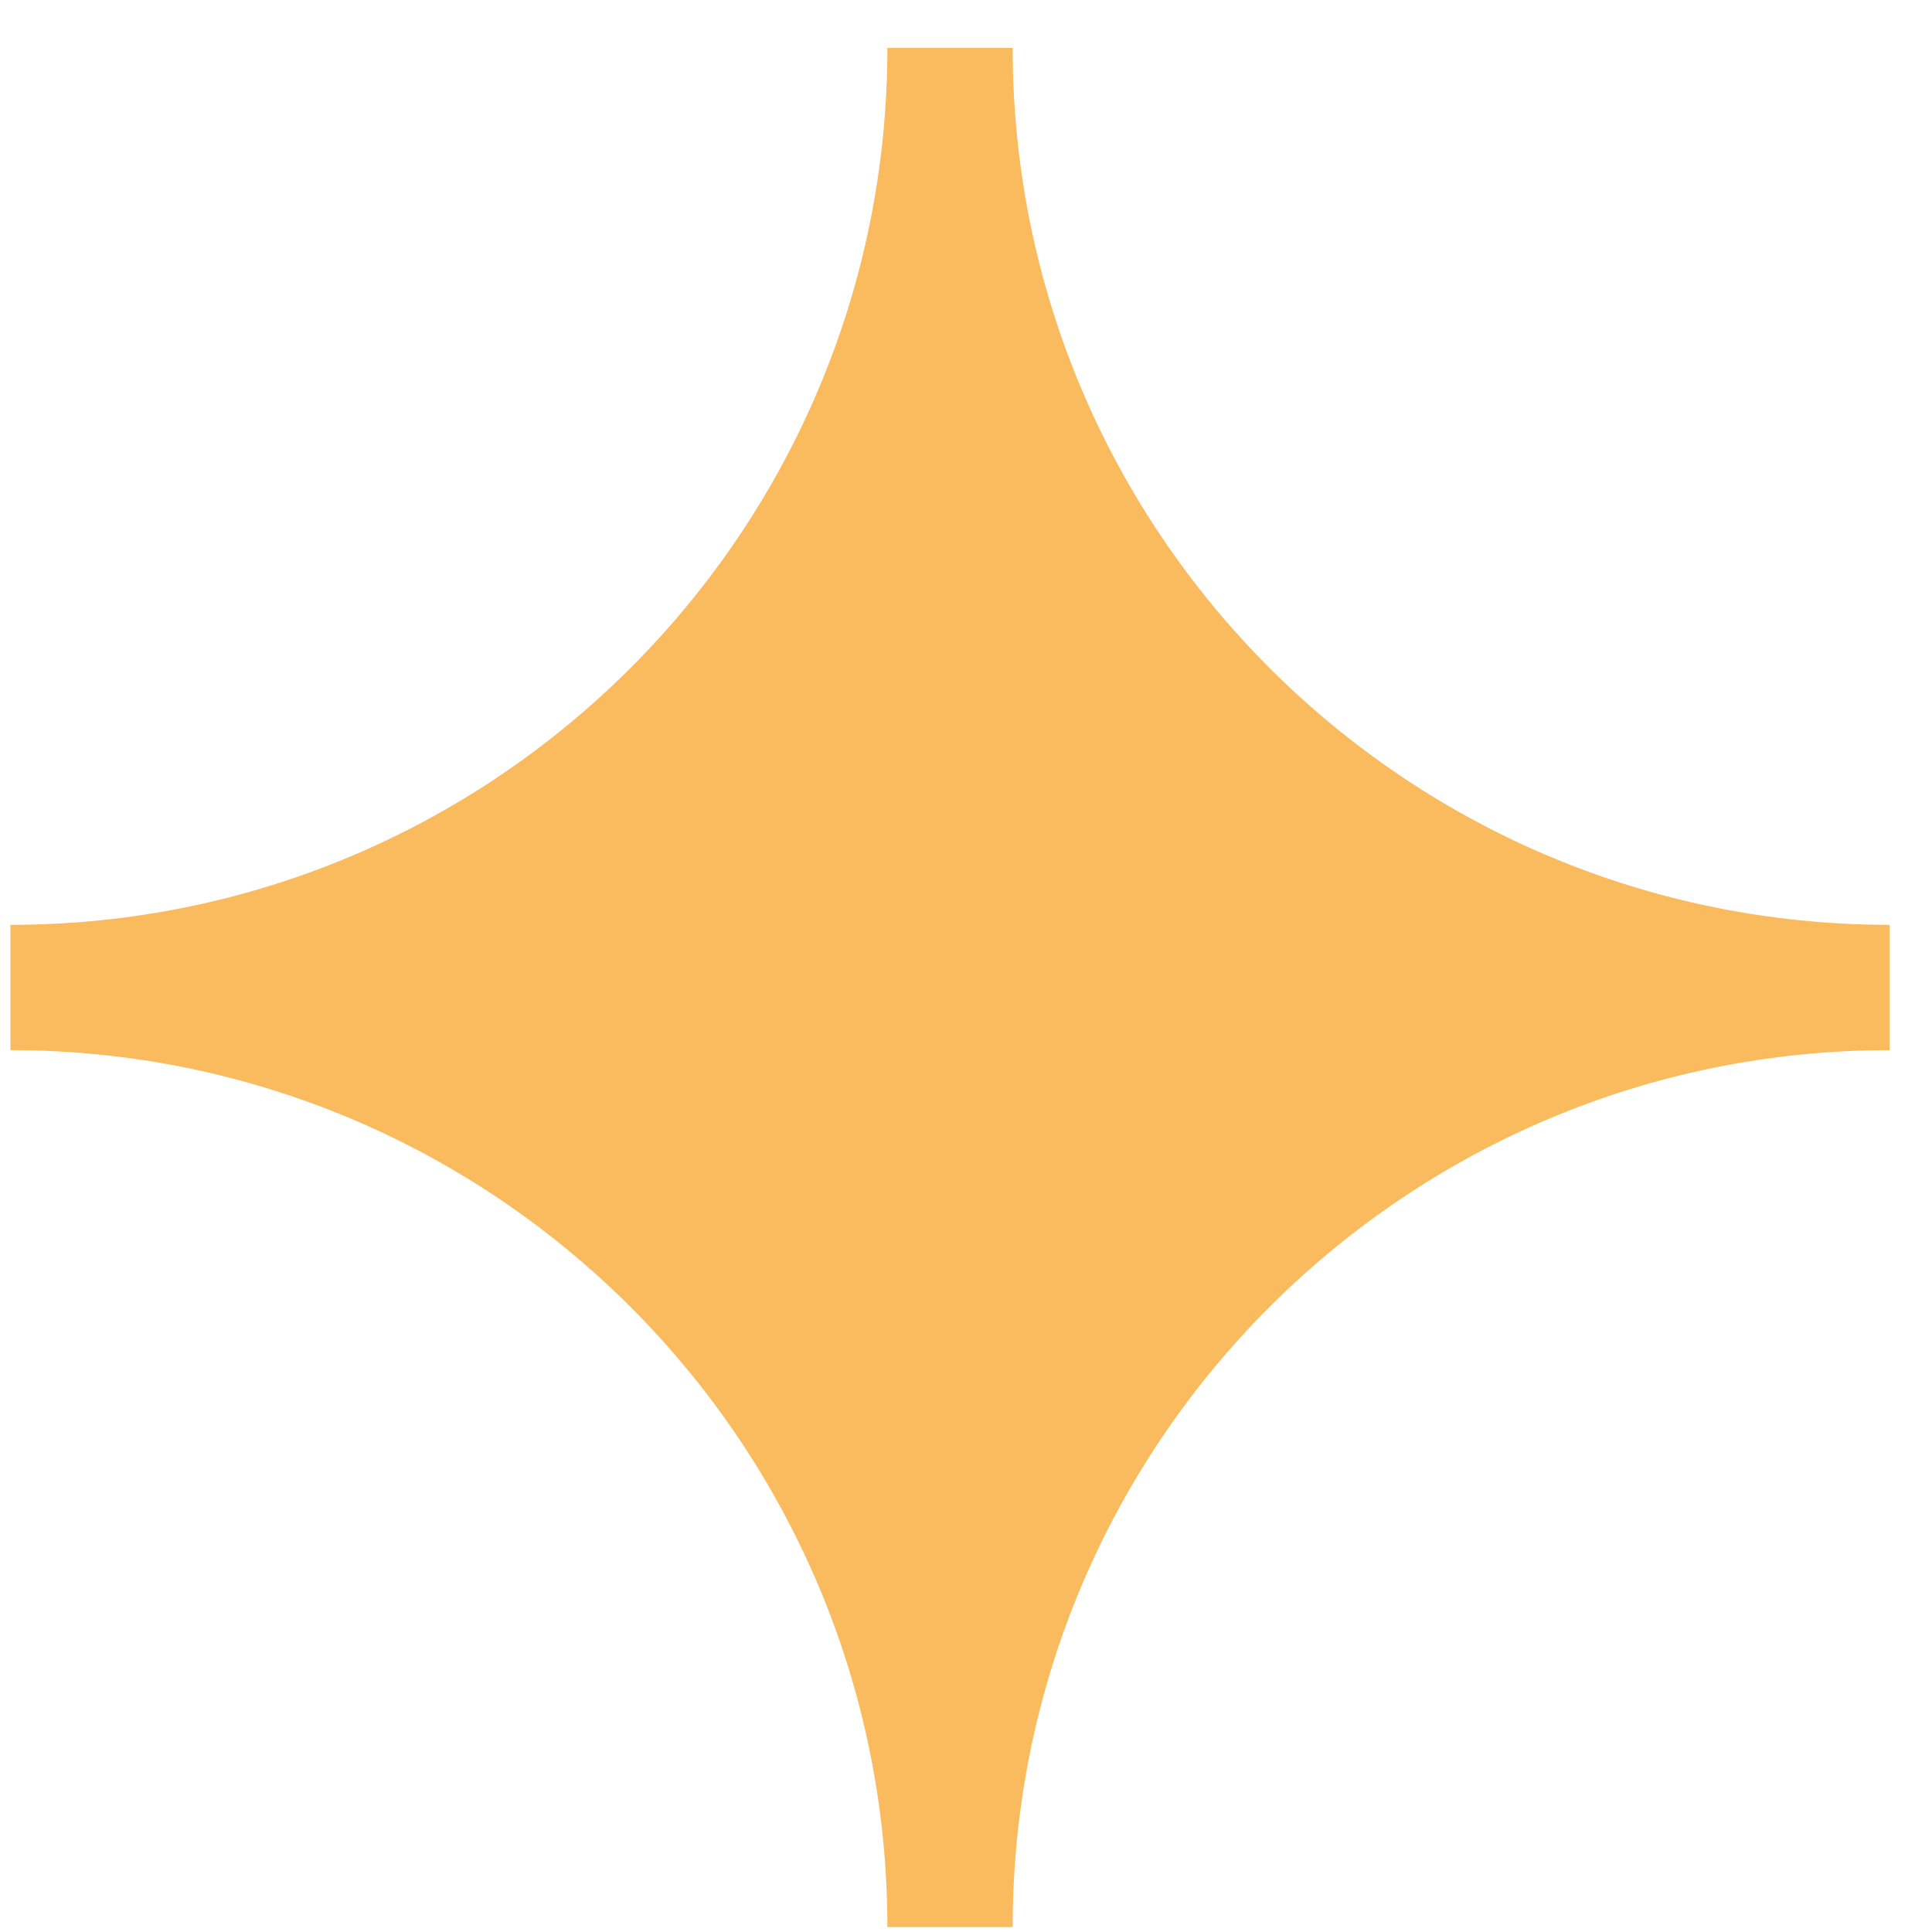
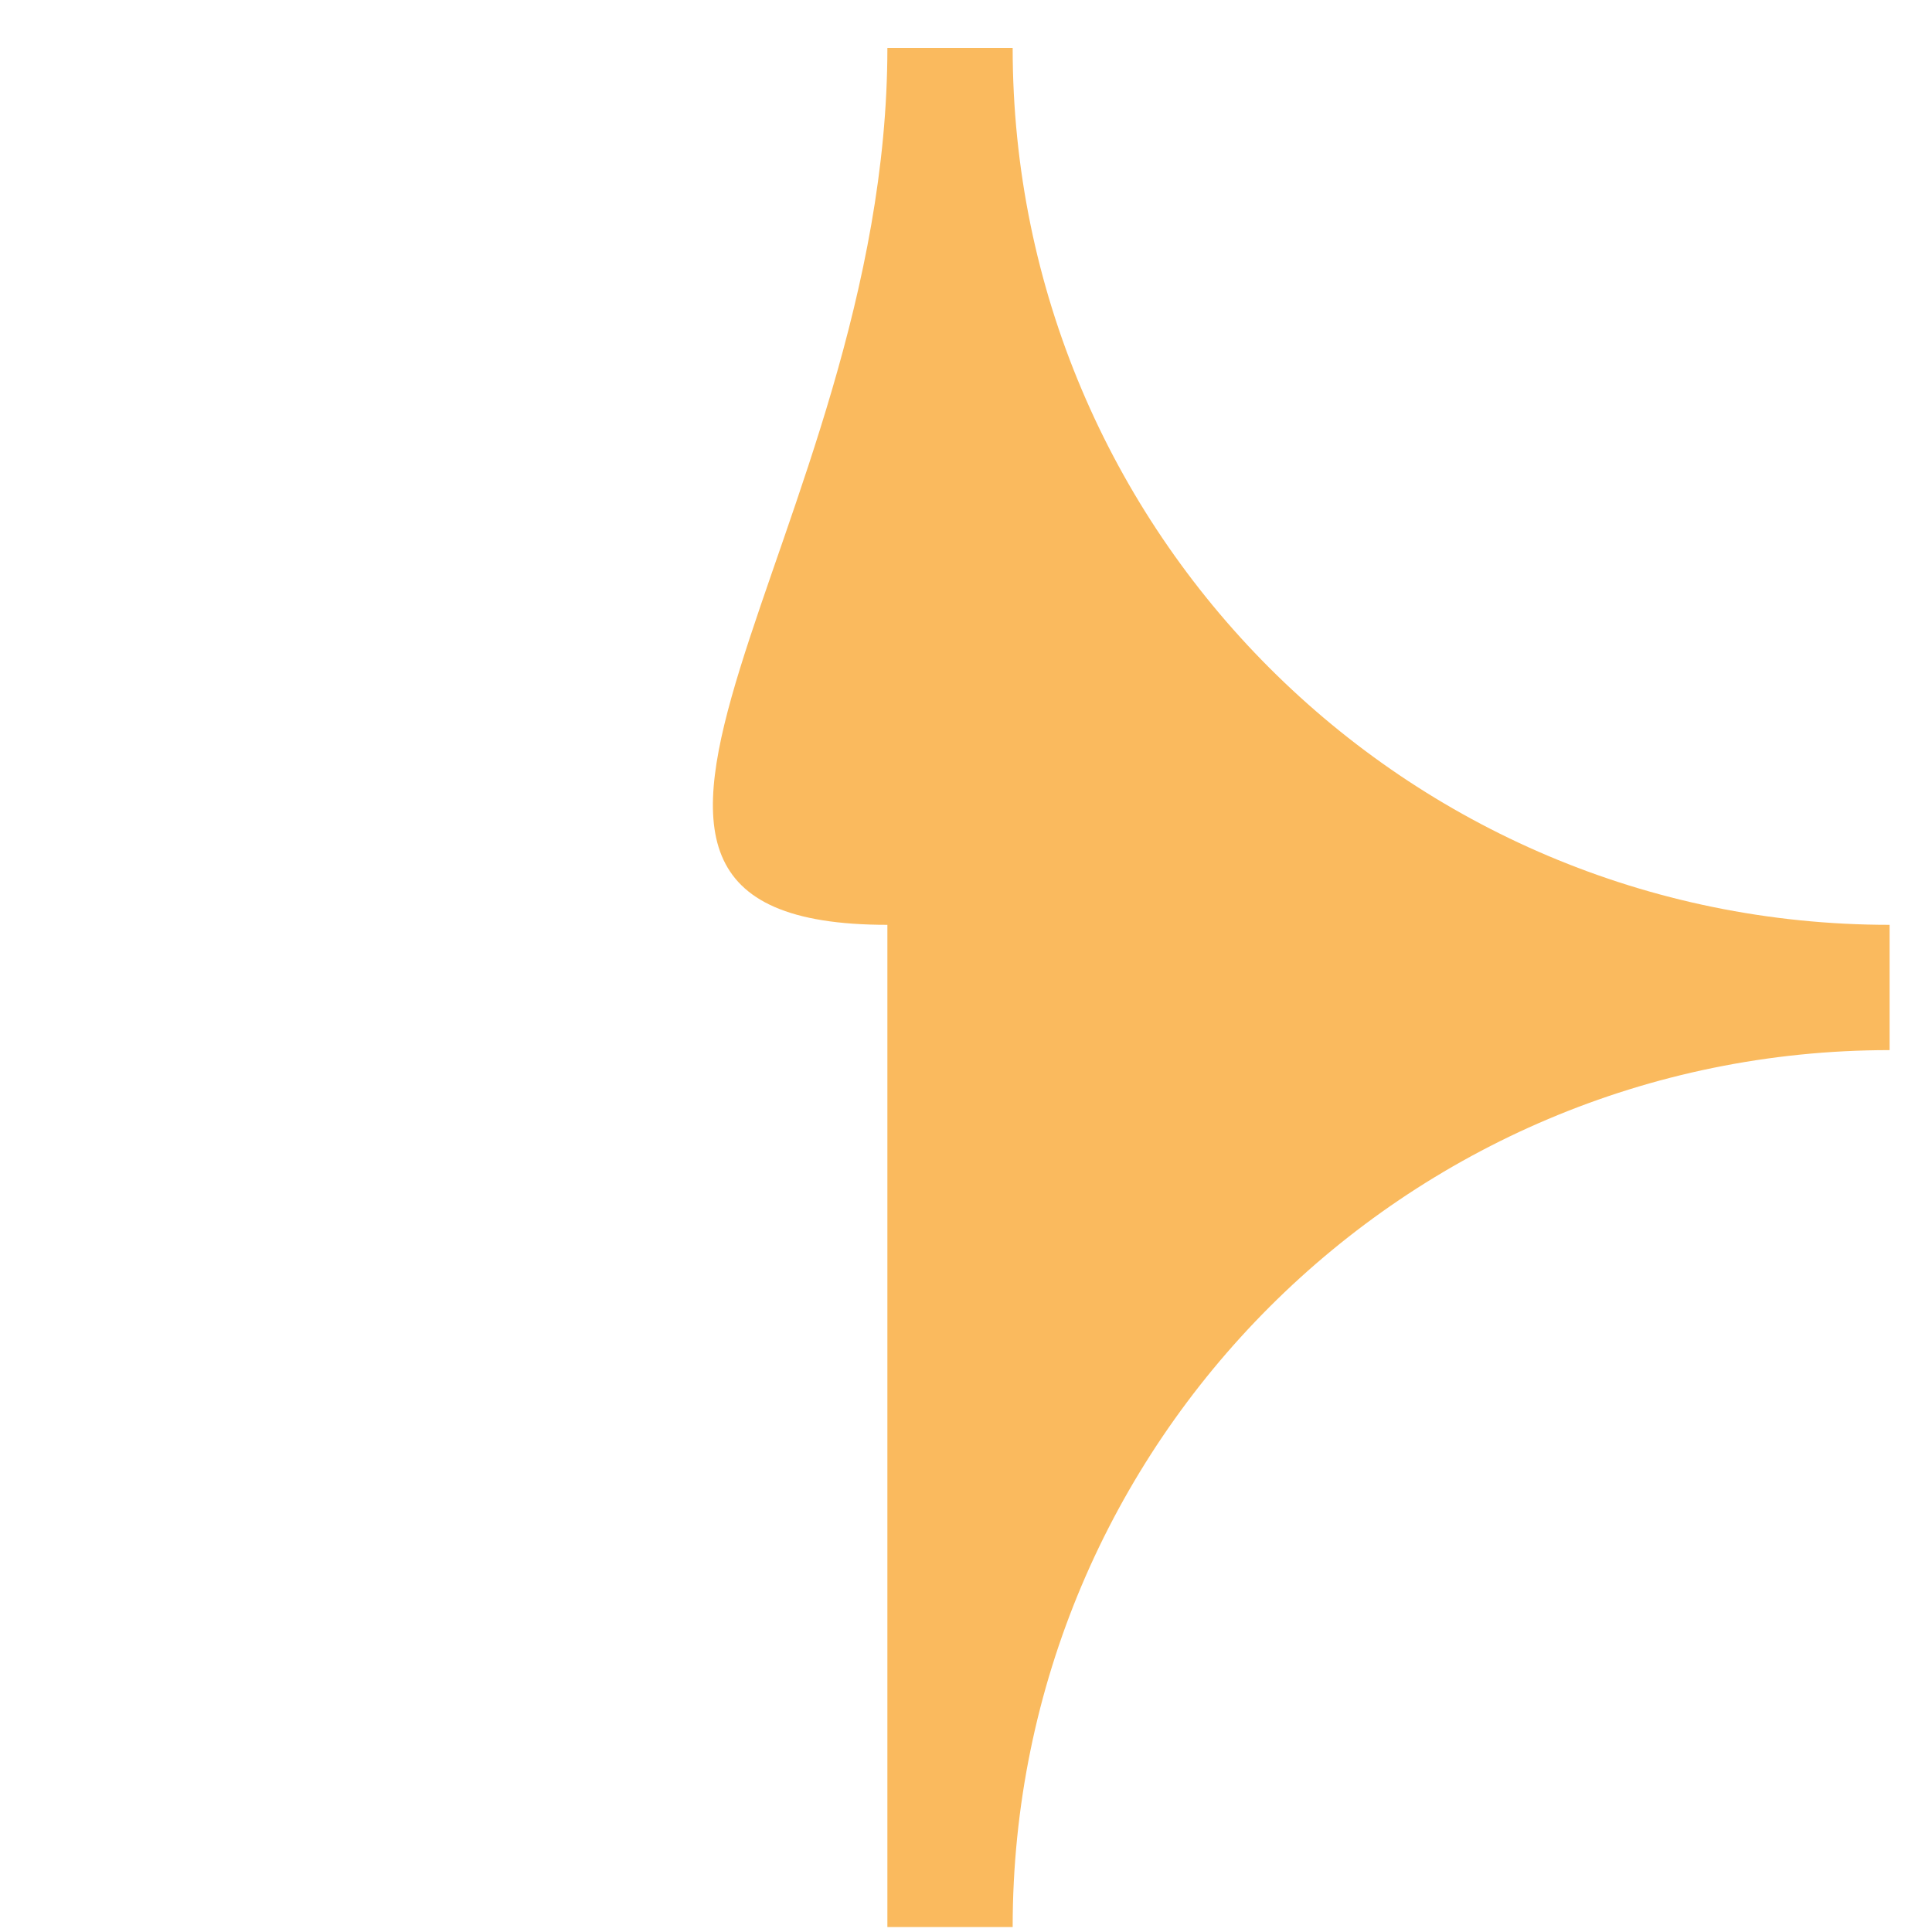
<svg xmlns="http://www.w3.org/2000/svg" width="39" height="39" viewBox="0 0 39 39" fill="none">
-   <path d="M20.442 38.9H17.913C17.913 29.123 9.988 21.198 0.211 21.198V18.669C9.988 18.669 17.913 10.743 17.913 0.967H20.442C20.442 10.743 28.367 18.669 38.144 18.669V21.198C28.367 21.198 20.442 29.123 20.442 38.9Z" fill="#FABA5E" />
+   <path d="M20.442 38.9H17.913V18.669C9.988 18.669 17.913 10.743 17.913 0.967H20.442C20.442 10.743 28.367 18.669 38.144 18.669V21.198C28.367 21.198 20.442 29.123 20.442 38.9Z" fill="#FABA5E" />
</svg>